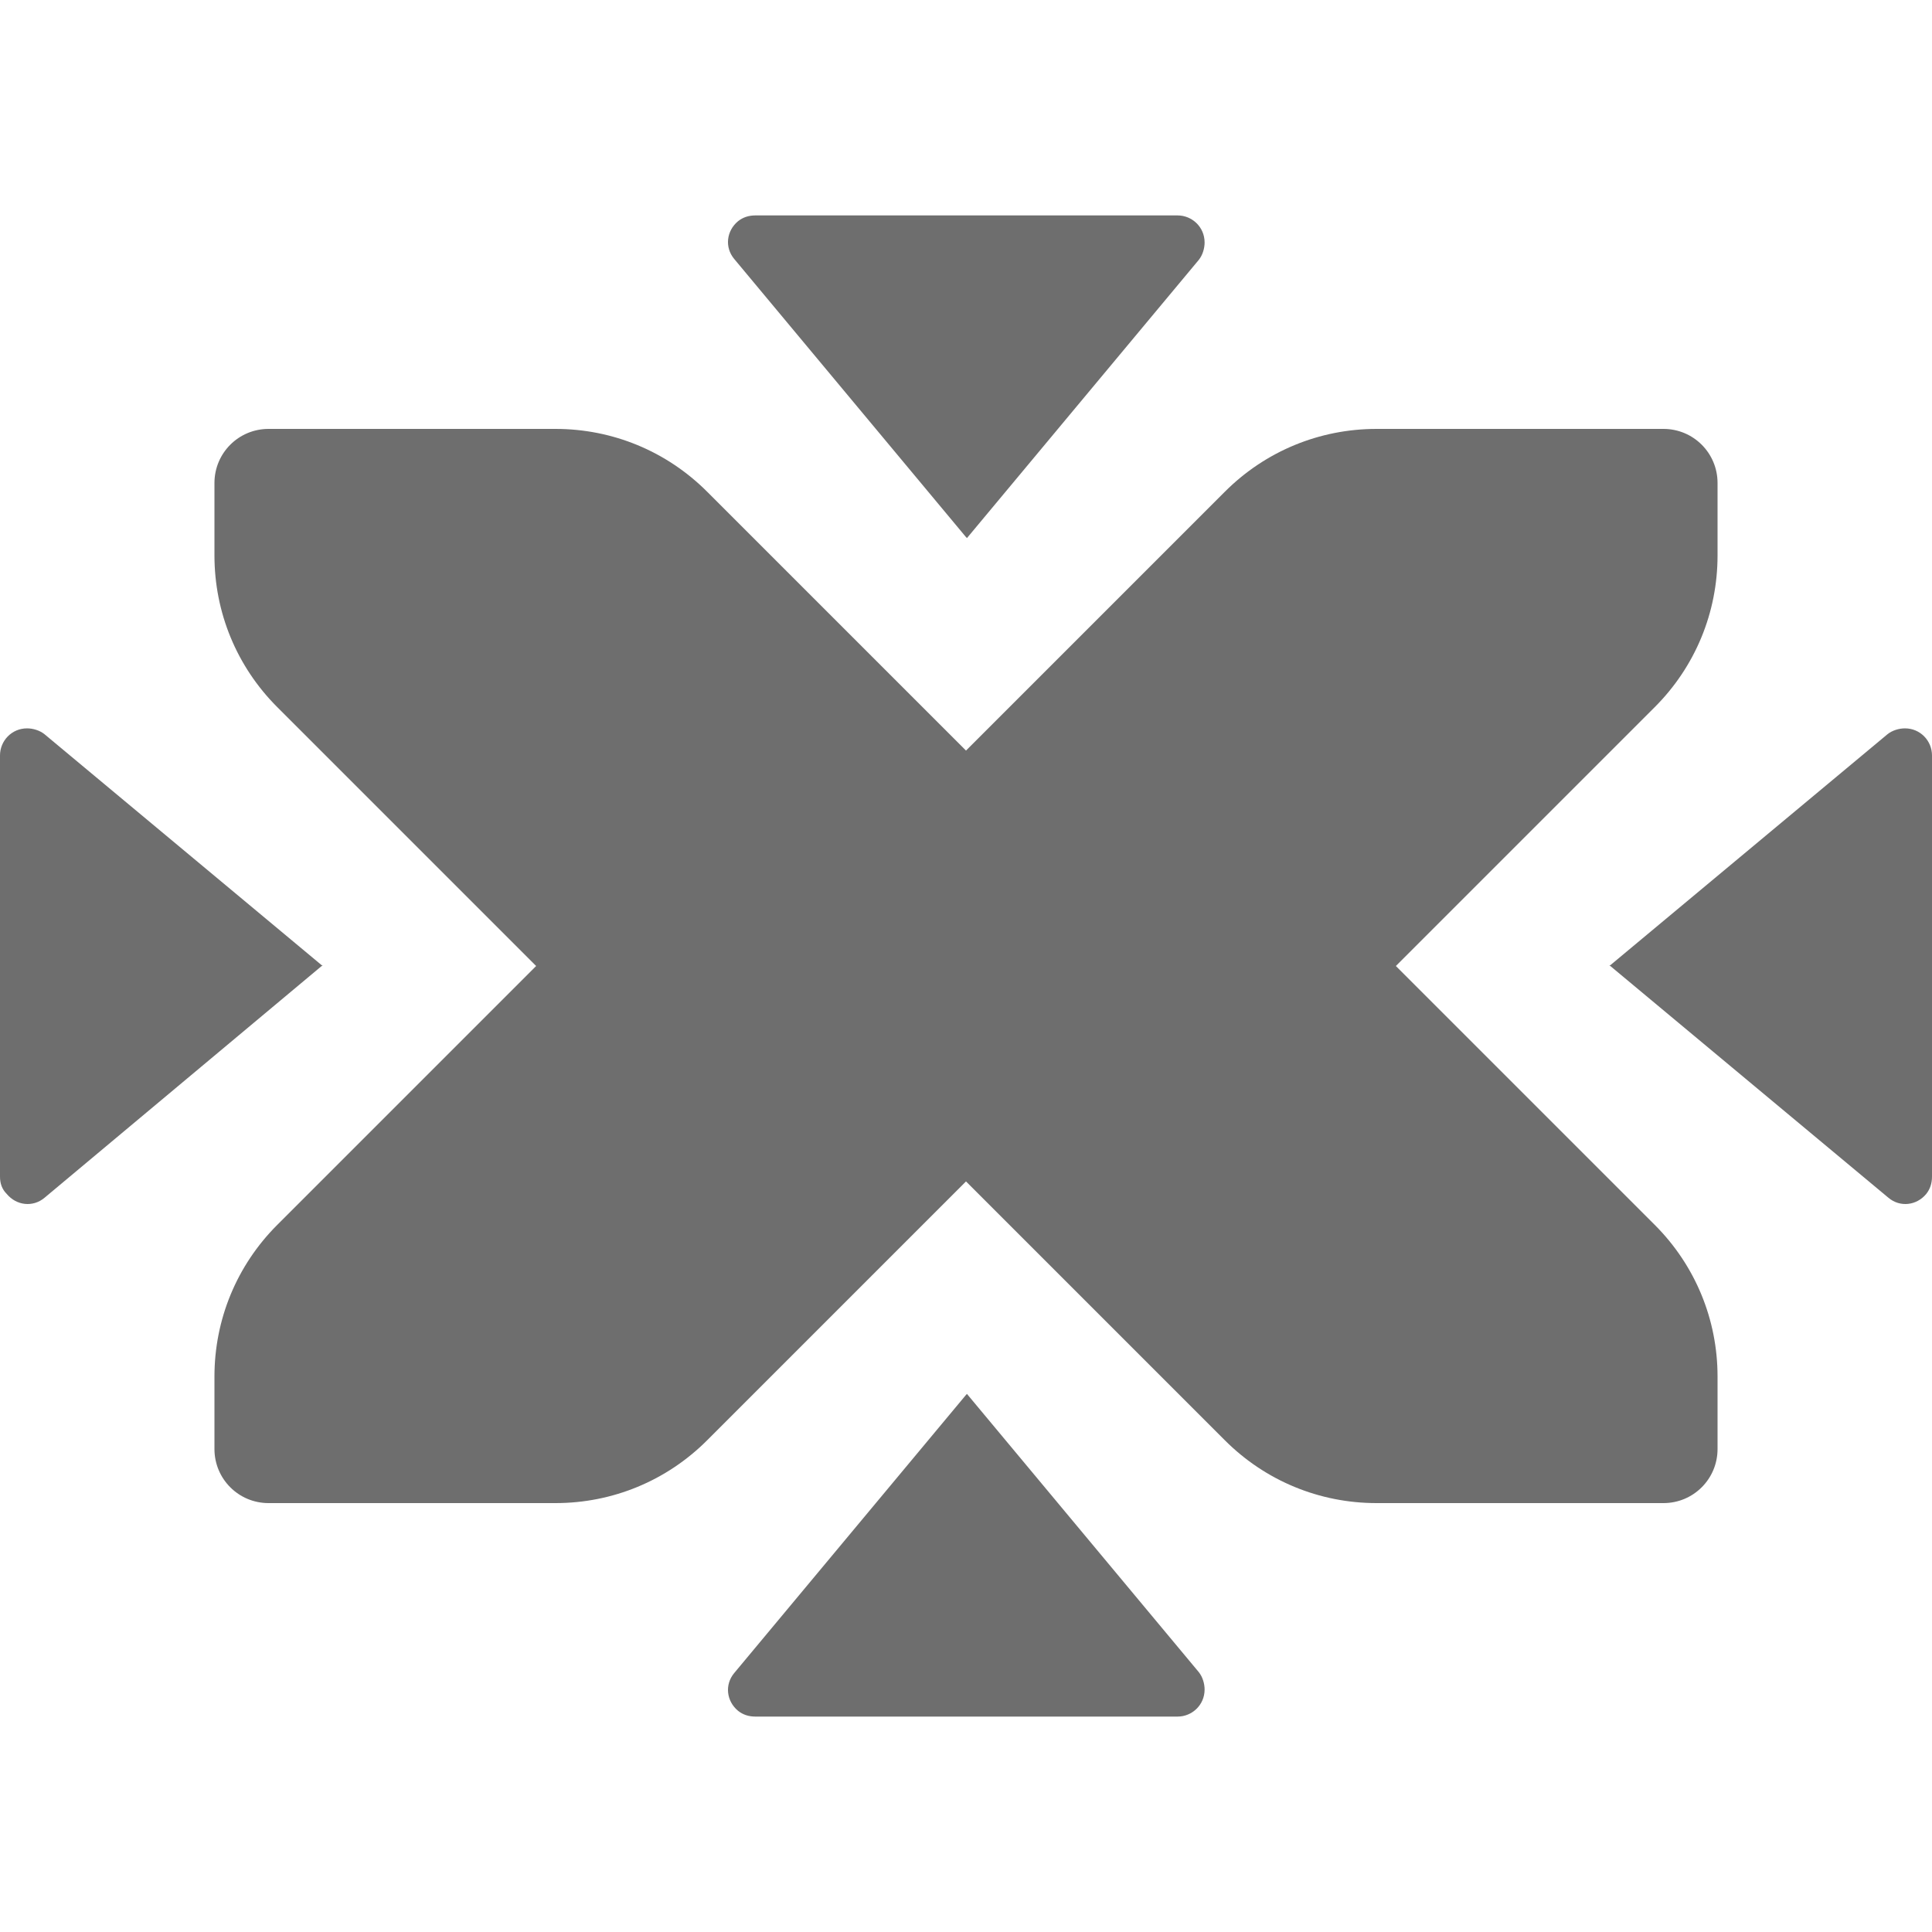
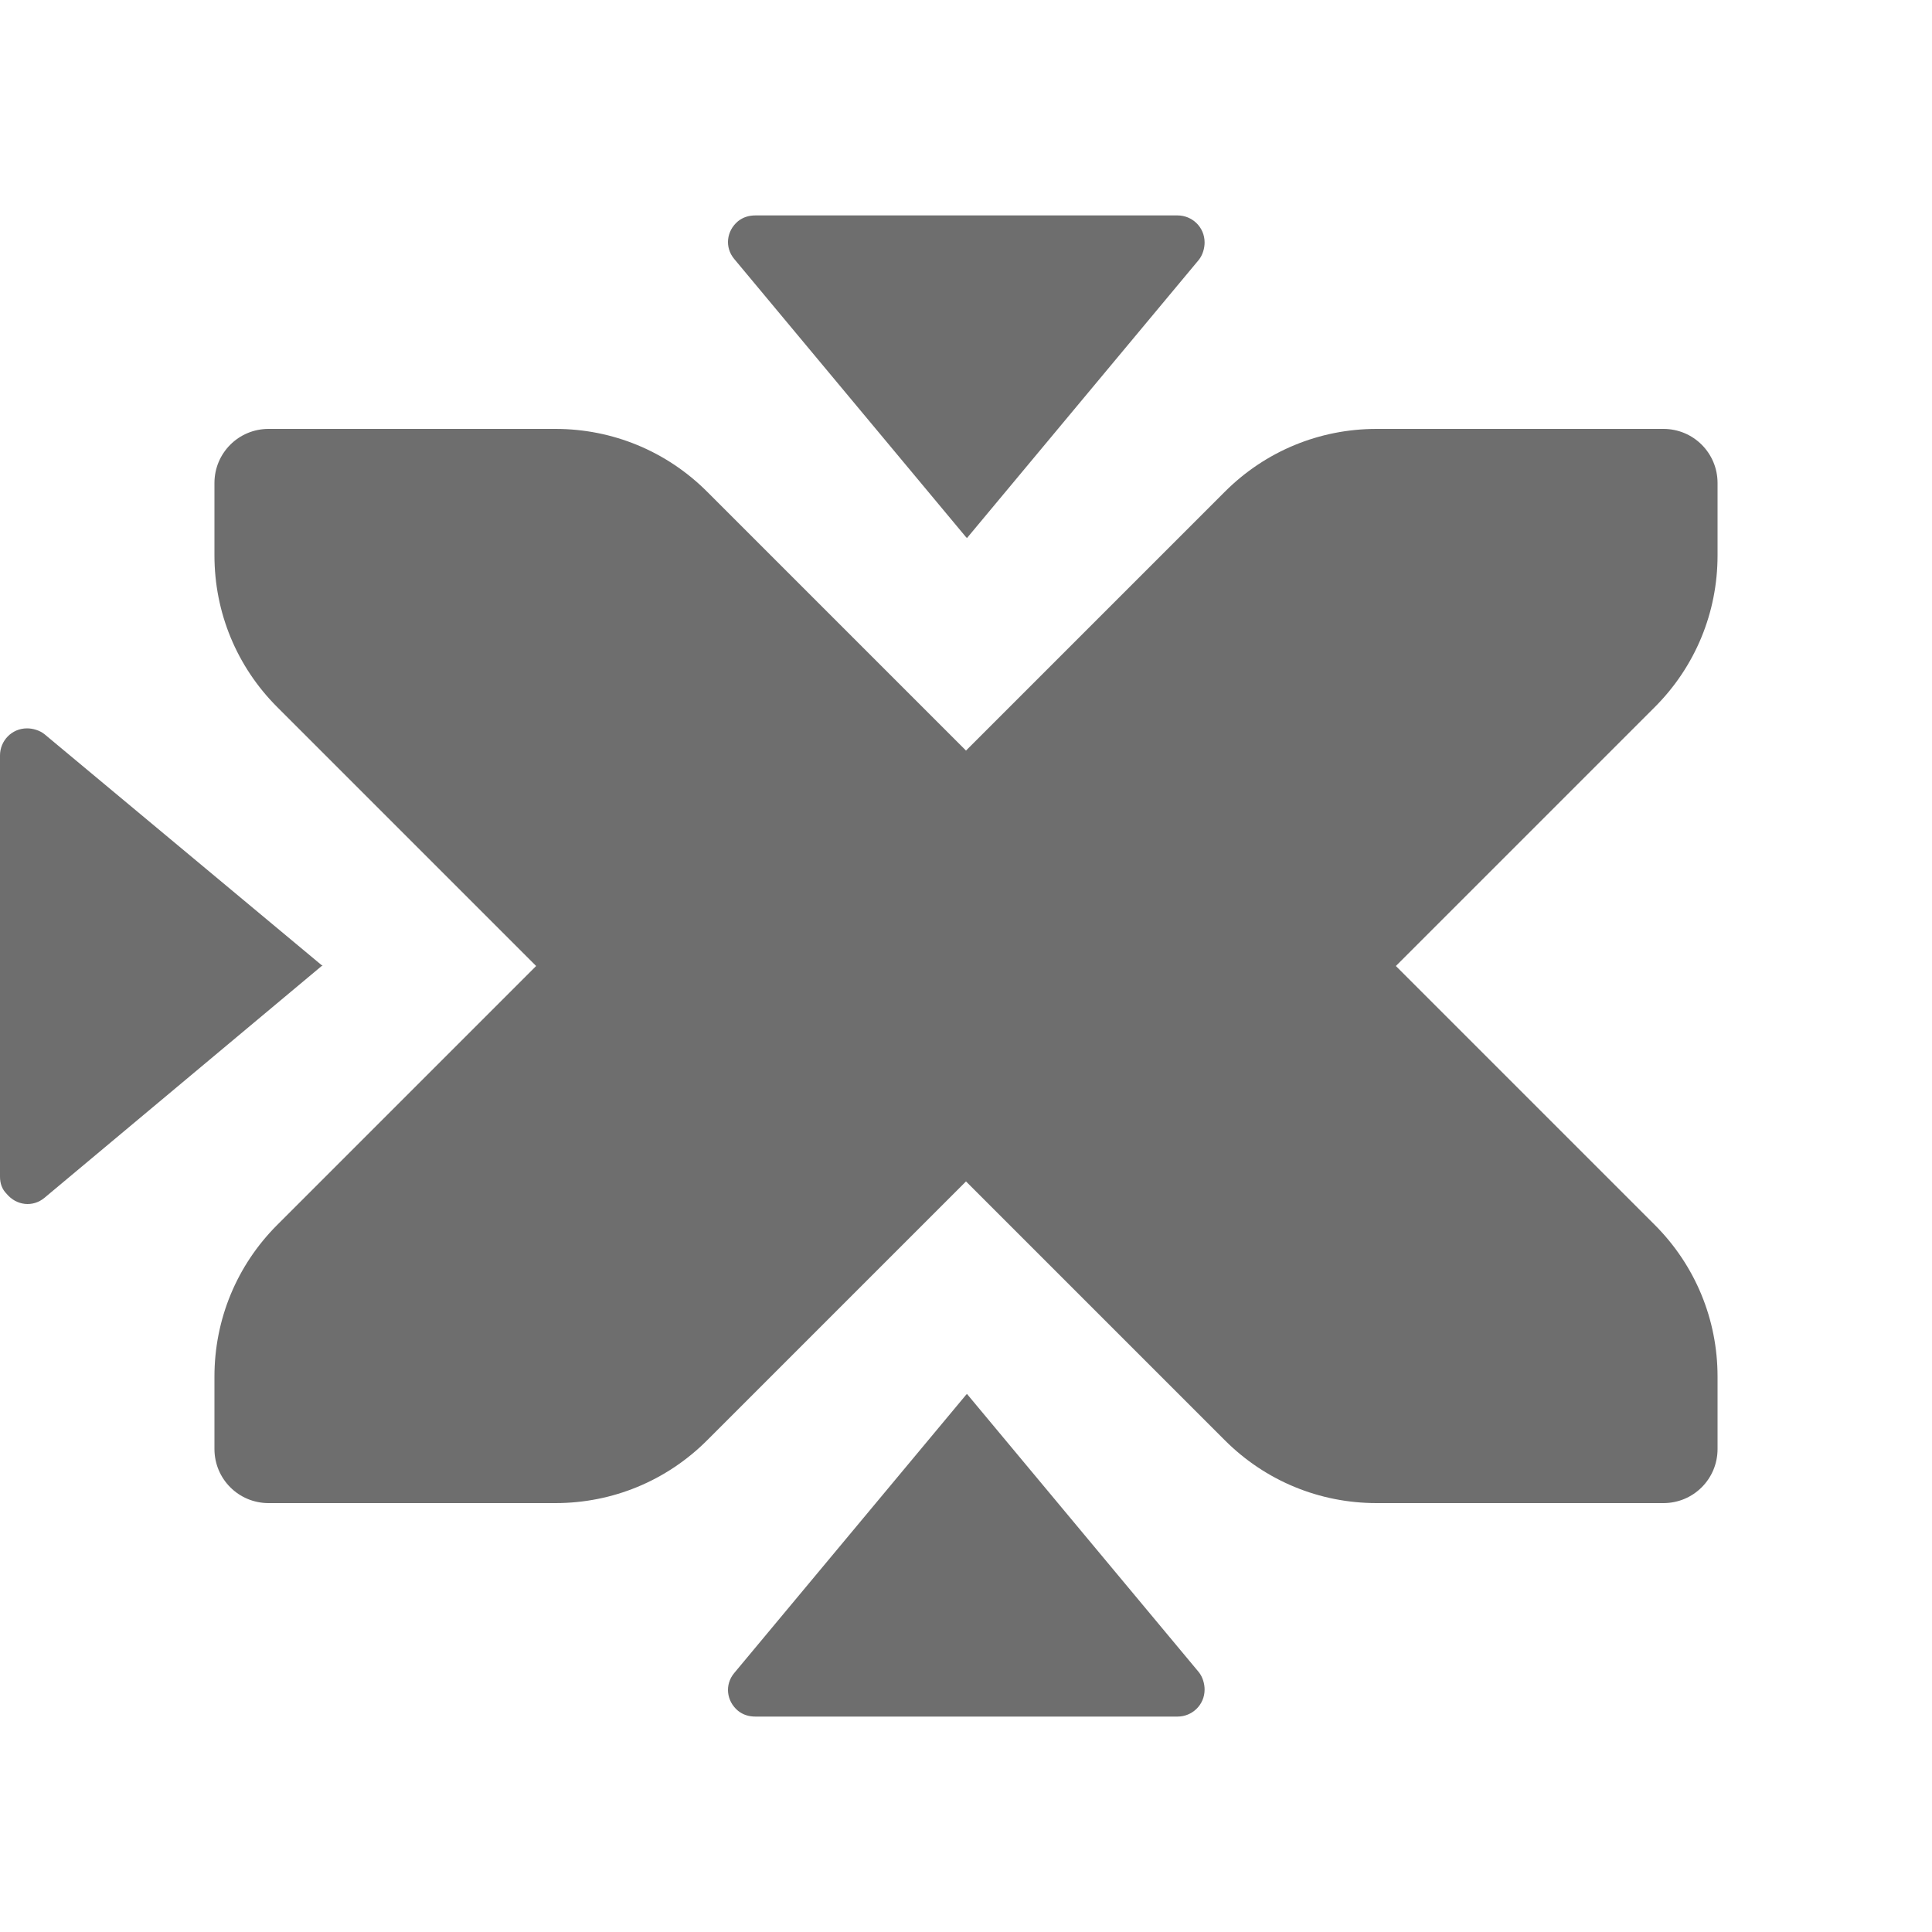
<svg xmlns="http://www.w3.org/2000/svg" id="selection" viewBox="0 0 20 20">
  <defs>
    <style>.cls-1{fill:#6e6e6e;fill-rule:evenodd;isolation:isolate;}</style>
  </defs>
  <path id="Path_2275" class="cls-1" d="M10,14.44l-2.4,2.88c-.1,.12-.08,.29,.04,.39,.05,.04,.11,.06,.18,.06h4.37c.15,0,.28-.12,.28-.28,0-.06-.02-.13-.06-.18l-2.4-2.88Z" />
  <path id="Path_2276" class="cls-1" d="M10,5.56l-2.4-2.88c-.1-.12-.08-.29,.04-.39,.05-.04,.11-.06,.18-.06h4.37c.15,0,.28,.12,.28,.28,0,.06-.02,.13-.06,.18l-2.4,2.88Z" />
-   <path id="Path_2277" class="cls-1" d="M16.67,10l2.88,2.4c.12,.1,.29,.08,.39-.04,.04-.05,.06-.11,.06-.18V7.82c0-.15-.12-.28-.28-.28-.06,0-.13,.02-.18,.06l-2.88,2.4Z" />
  <path id="Path_2278" class="cls-1" d="M3.33,10L.46,12.4c-.12,.1-.29,.08-.39-.04C.02,12.31,0,12.25,0,12.18V7.82c0-.15,.12-.28,.28-.28,.06,0,.13,.02,.18,.06l2.88,2.4Z" />
  <path id="Path_2279" class="cls-1" d="M17.22,15.56h-2.97c-.59,0-1.15-.23-1.57-.65l-2.68-2.68-2.68,2.68c-.42,.42-.98,.65-1.57,.65H2.78c-.31,0-.56-.25-.56-.56v-.75c0-.59,.23-1.15,.65-1.57l2.68-2.68-2.68-2.68c-.42-.42-.65-.98-.65-1.57v-.75c0-.31,.25-.56,.56-.56h2.97c.59,0,1.15,.23,1.57,.65l2.68,2.68,2.68-2.68c.42-.42,.98-.65,1.57-.65h2.97c.31,0,.56,.25,.56,.56v.75c0,.59-.23,1.15-.65,1.57l-2.68,2.68,2.68,2.68c.42,.42,.65,.98,.65,1.57v.75c0,.31-.25,.56-.56,.56Z" />
</svg>